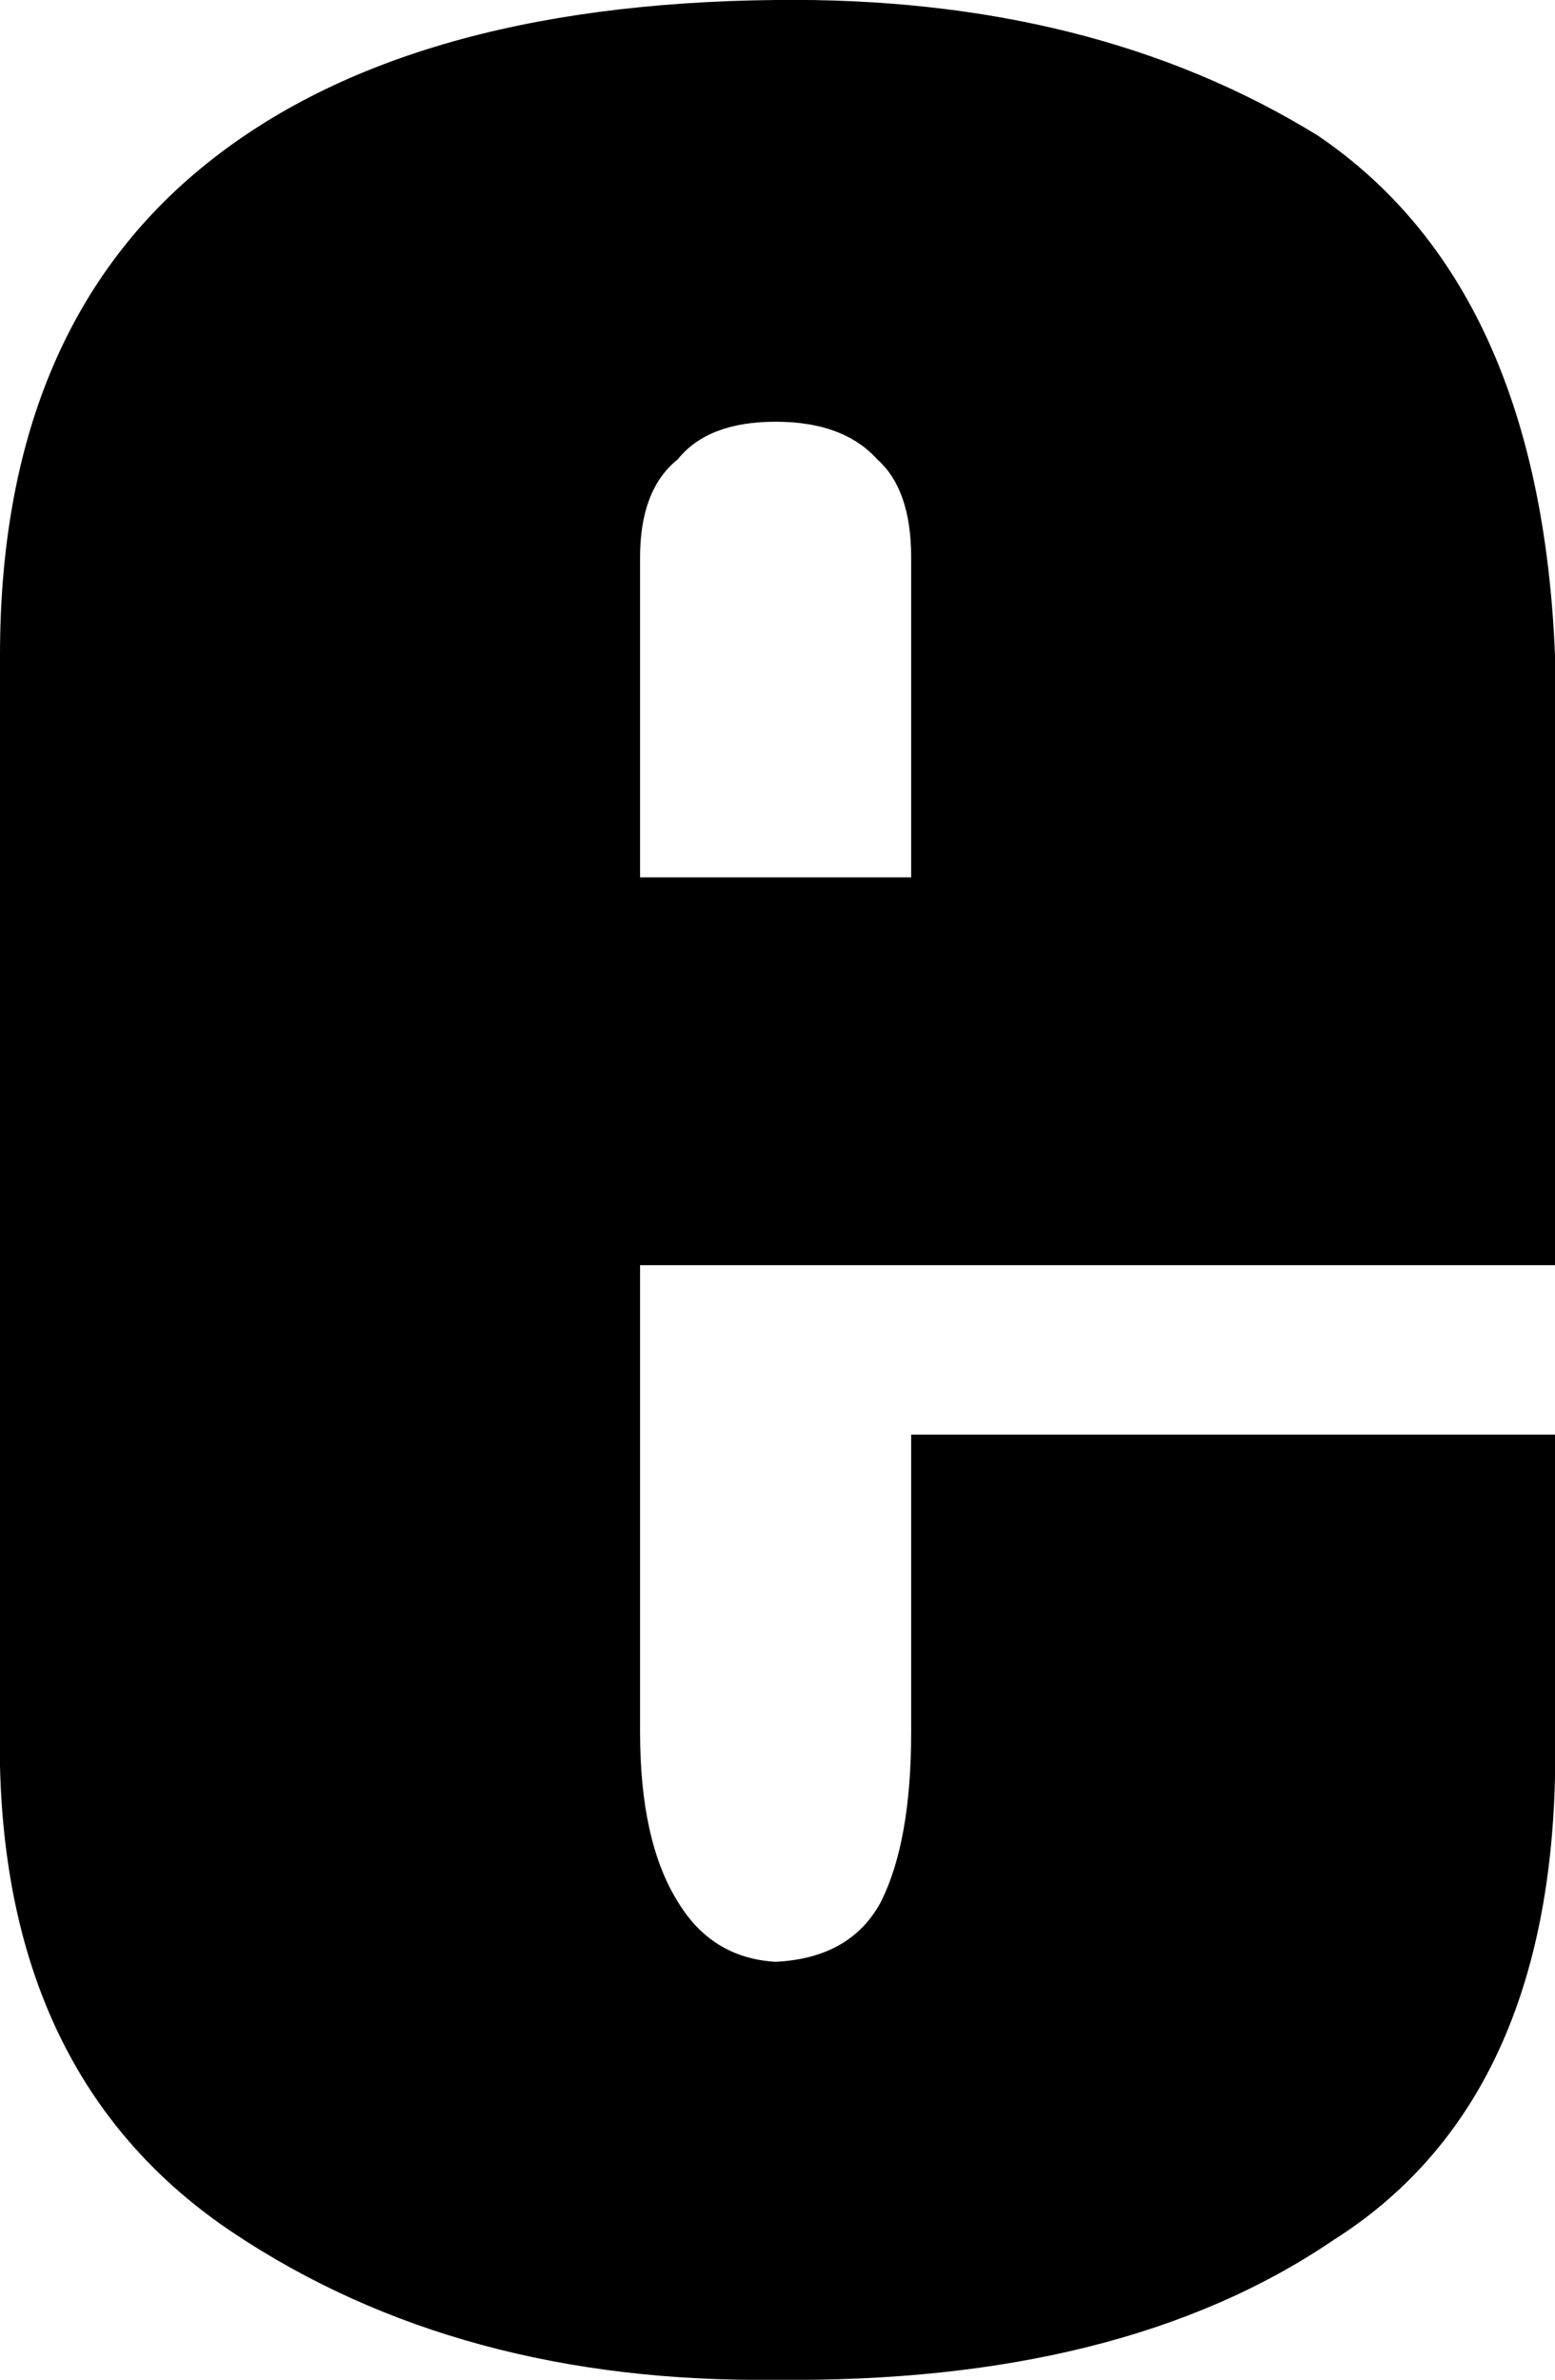
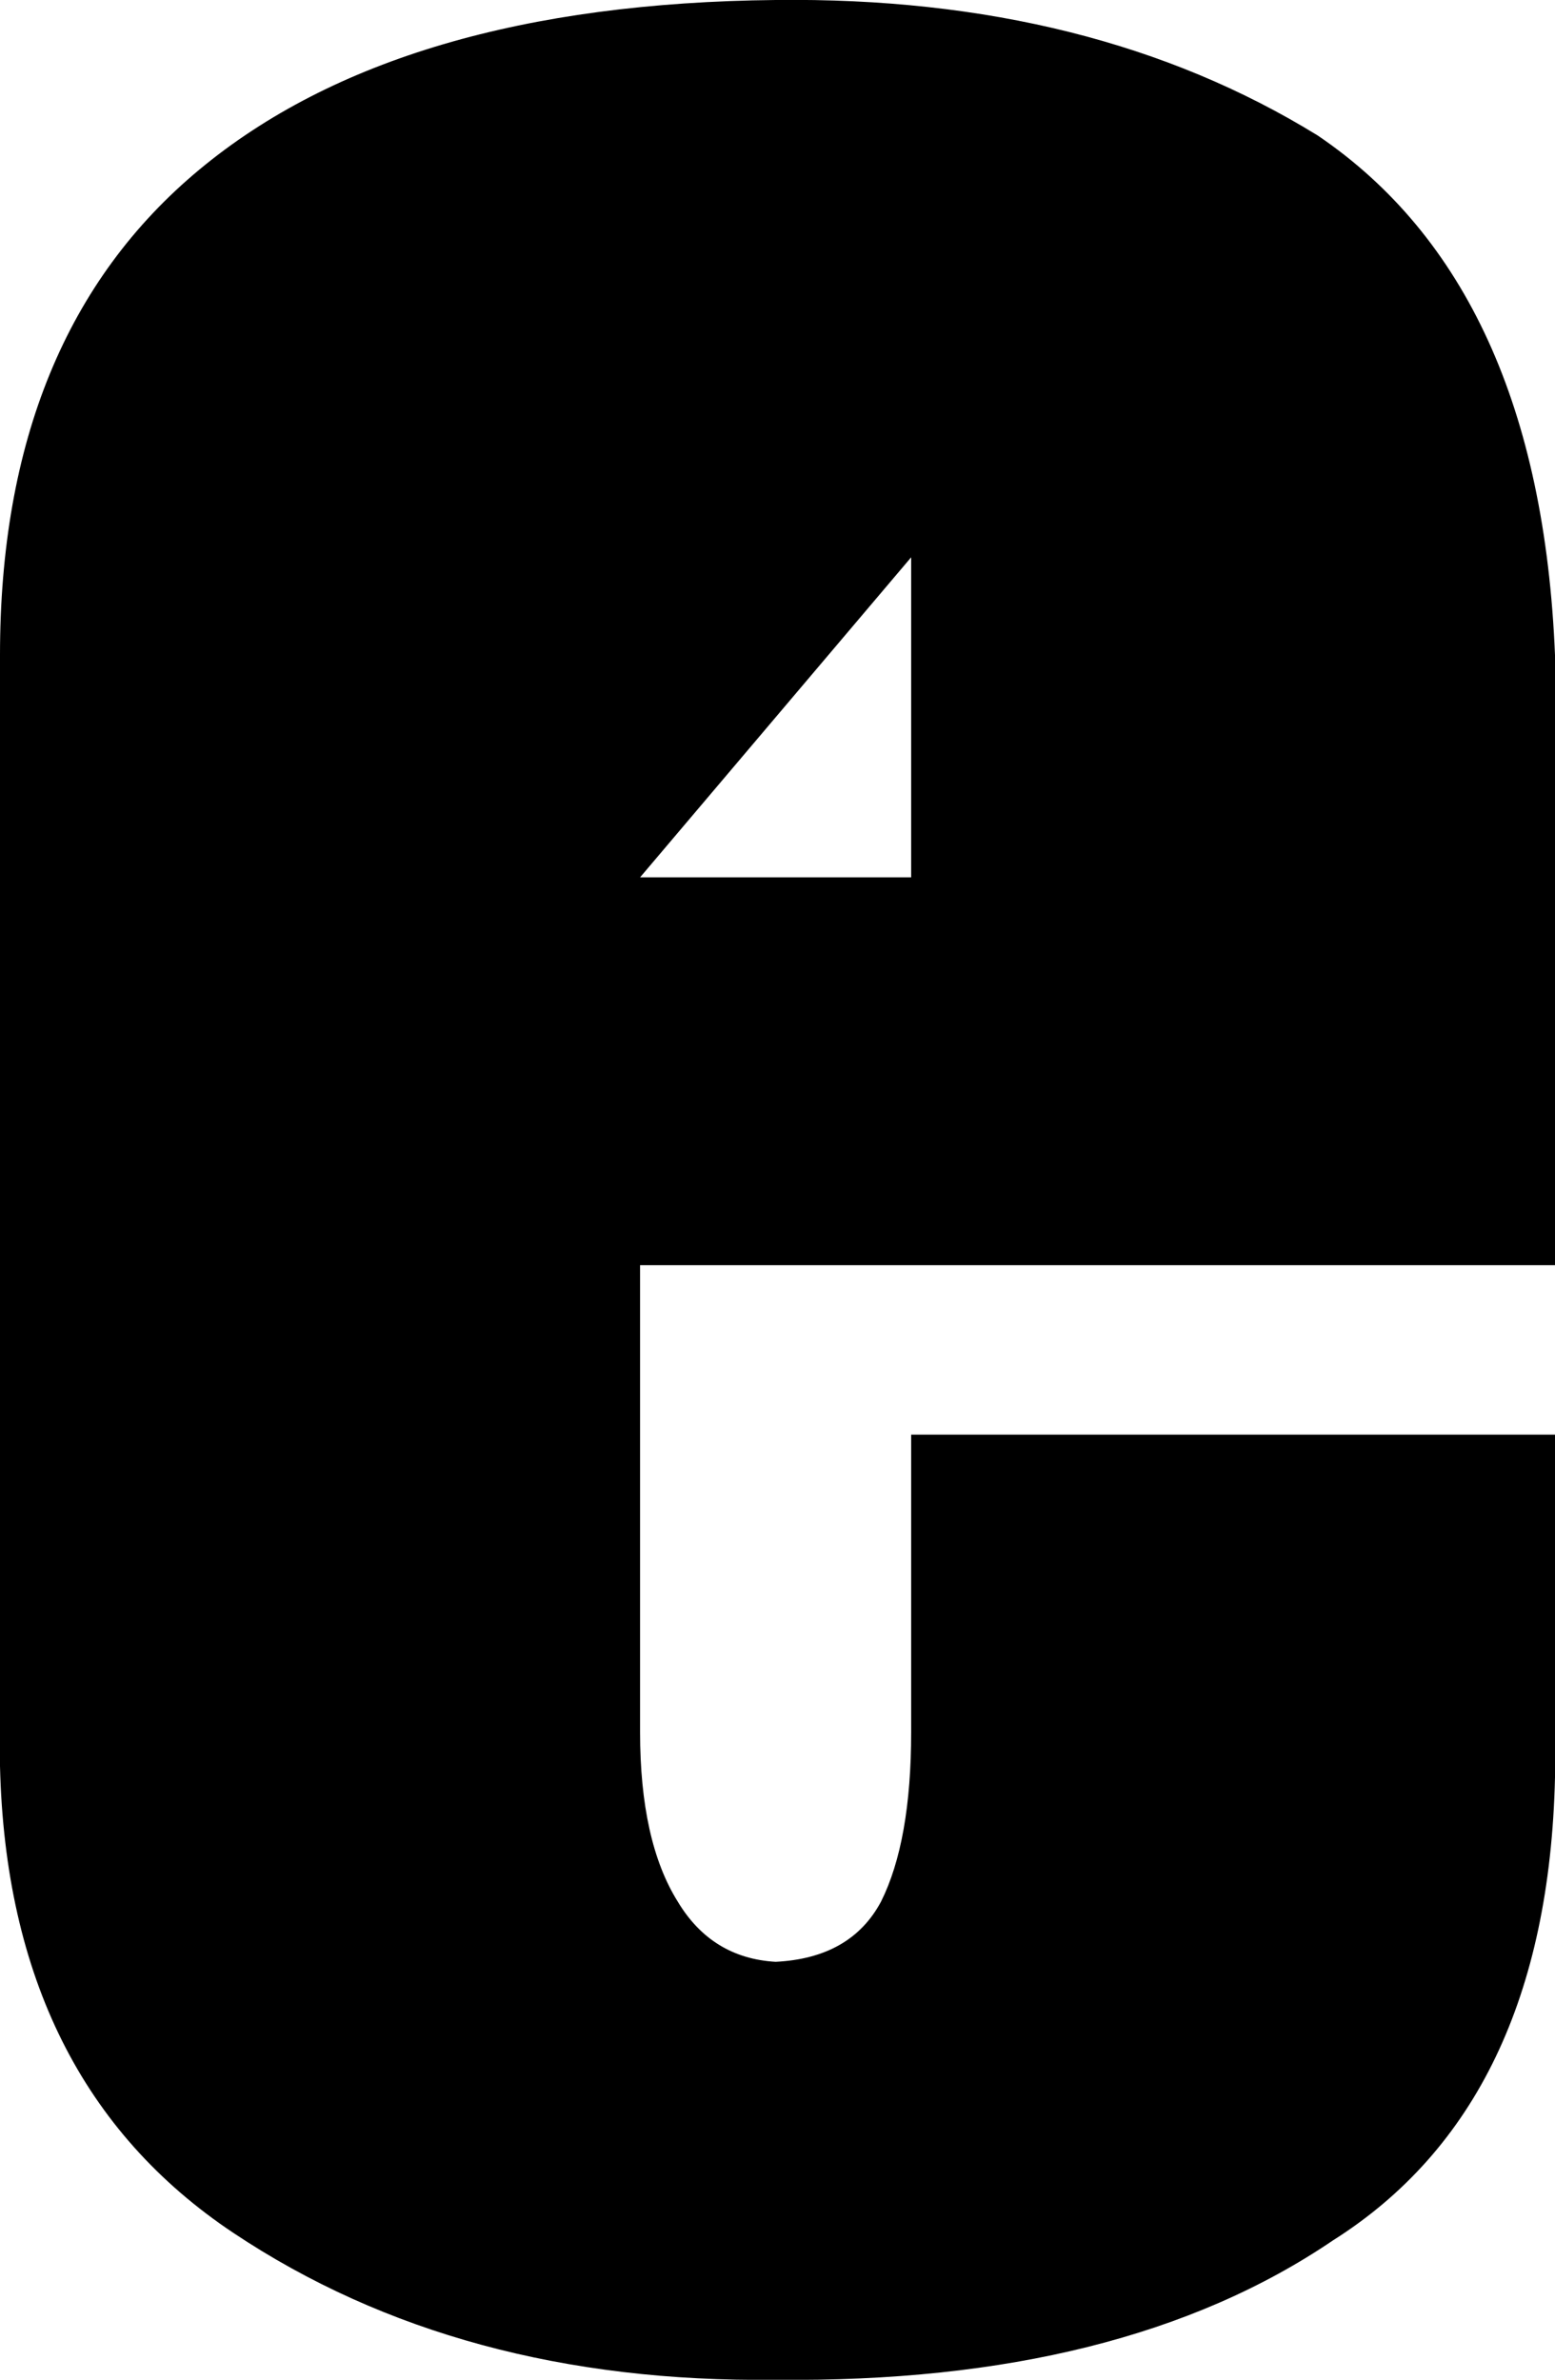
<svg xmlns="http://www.w3.org/2000/svg" height="31.6px" width="20.65px">
  <g transform="matrix(1.0, 0.0, 0.0, 1.0, 10.3, 15.8)">
-     <path d="M1.8 -4.15 L1.8 -8.4 Q1.8 -9.3 1.35 -9.7 0.9 -10.2 0.0 -10.2 -0.9 -10.2 -1.3 -9.7 -1.8 -9.3 -1.8 -8.4 L-1.8 -4.15 1.8 -4.15 M0.0 -15.8 Q4.2 -15.85 7.2 -14.0 10.15 -12.0 10.35 -7.1 L10.35 1.0 -1.8 1.0 -1.8 7.2 Q-1.8 8.65 -1.3 9.45 -0.85 10.2 0.0 10.25 1.0 10.2 1.4 9.45 1.8 8.65 1.8 7.2 L1.8 3.25 10.35 3.25 10.35 7.8 Q10.25 12.15 7.4 13.95 4.6 15.85 0.0 15.8 -4.2 15.85 -7.2 13.85 -10.2 11.85 -10.3 7.65 L-10.3 -7.1 Q-10.3 -11.35 -7.65 -13.55 -5.0 -15.75 0.0 -15.8" fill="#000000" fill-rule="evenodd" stroke="none" />
+     <path d="M1.8 -4.15 L1.8 -8.4 L-1.8 -4.15 1.8 -4.15 M0.0 -15.8 Q4.2 -15.85 7.2 -14.0 10.15 -12.0 10.35 -7.1 L10.35 1.0 -1.8 1.0 -1.8 7.2 Q-1.8 8.65 -1.3 9.45 -0.85 10.2 0.0 10.25 1.0 10.2 1.4 9.45 1.8 8.65 1.8 7.2 L1.8 3.25 10.35 3.25 10.35 7.8 Q10.25 12.15 7.4 13.95 4.6 15.85 0.0 15.8 -4.2 15.85 -7.2 13.85 -10.2 11.85 -10.3 7.65 L-10.3 -7.1 Q-10.3 -11.35 -7.65 -13.55 -5.0 -15.75 0.0 -15.8" fill="#000000" fill-rule="evenodd" stroke="none" />
  </g>
</svg>